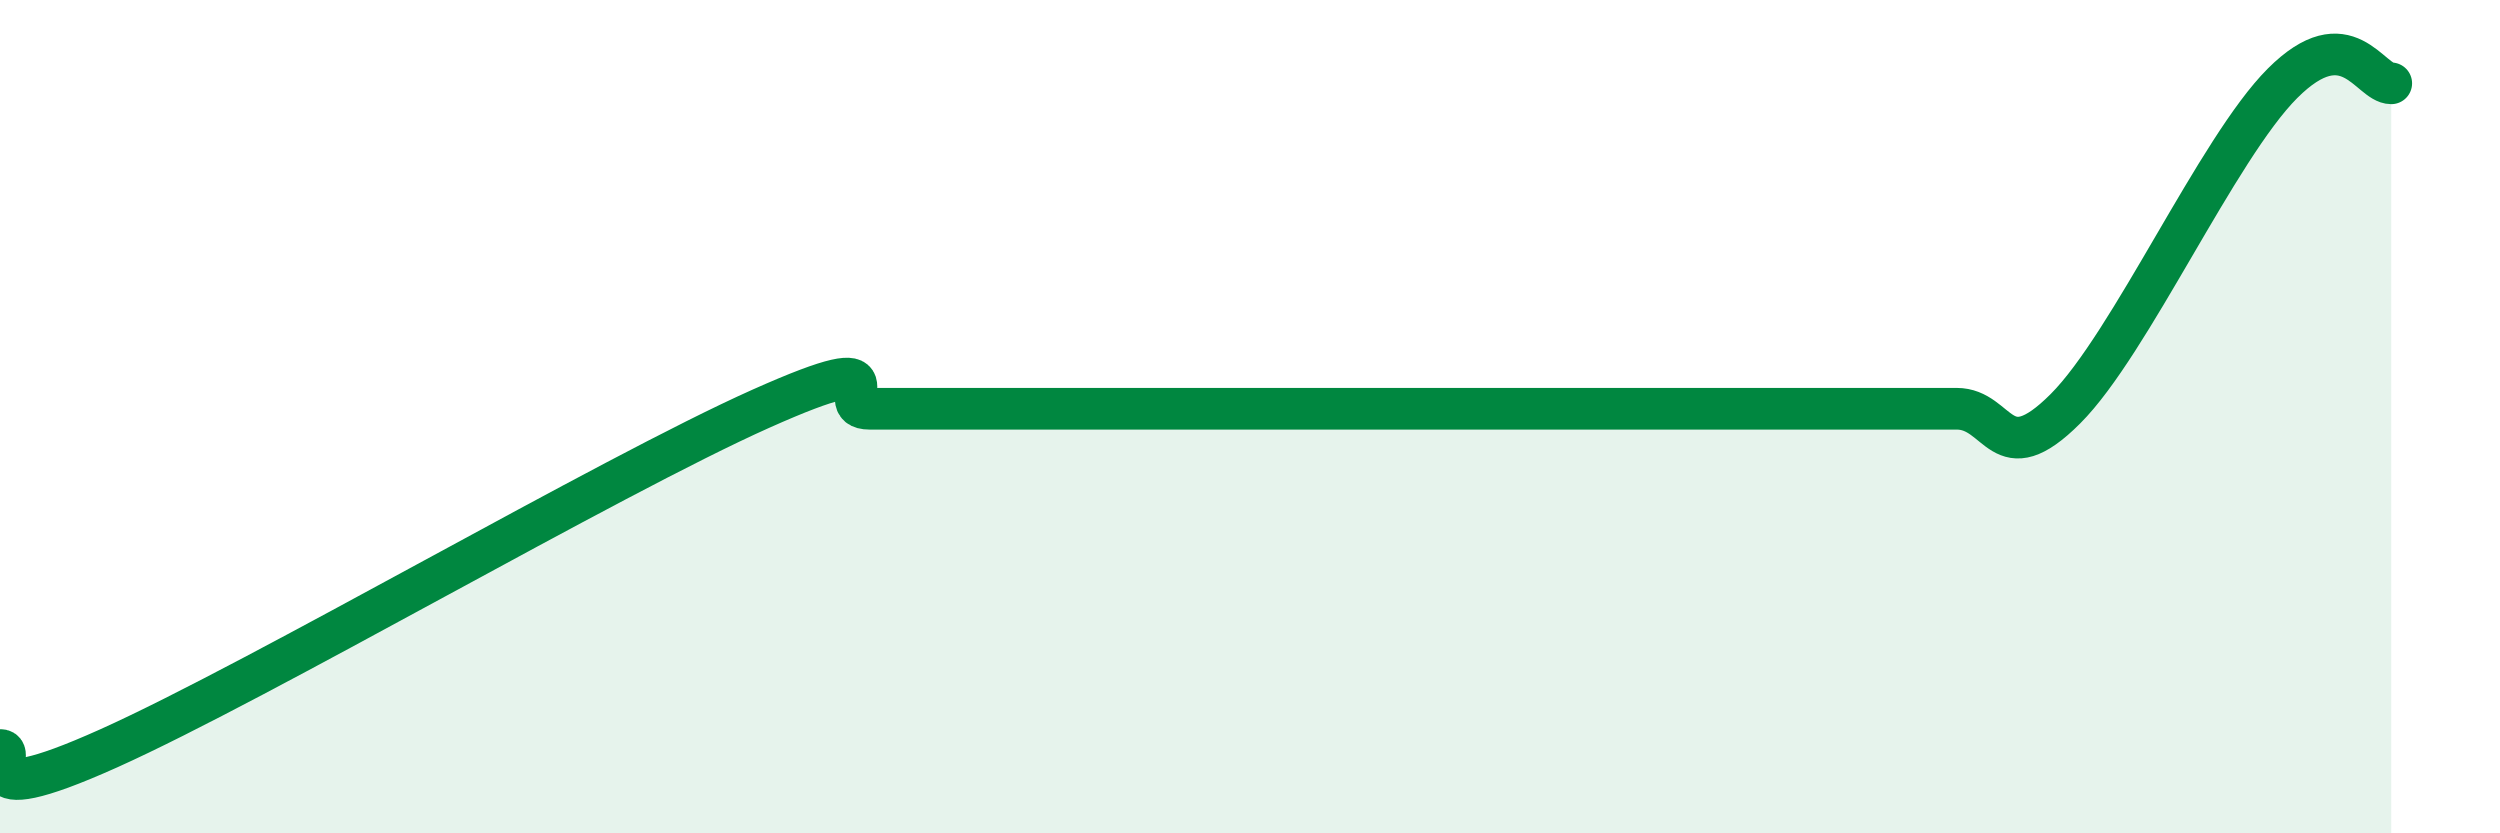
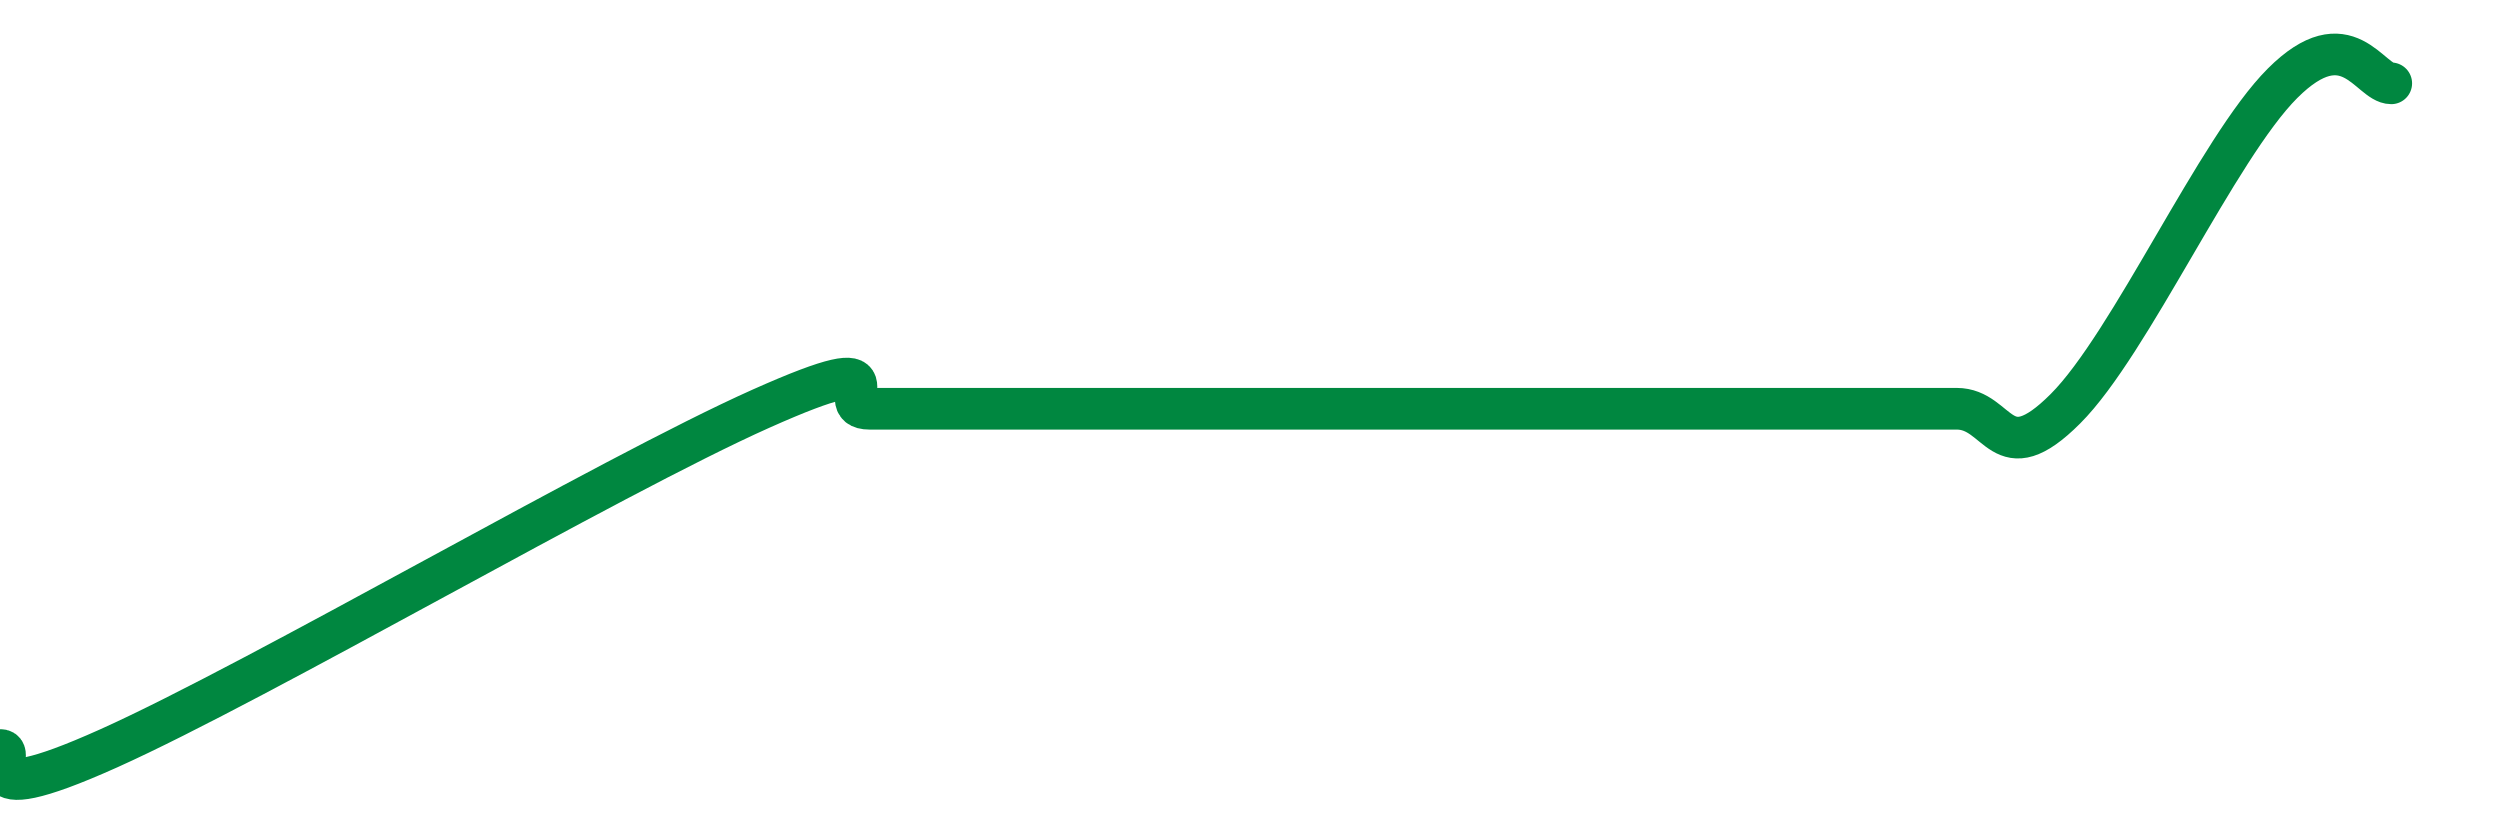
<svg xmlns="http://www.w3.org/2000/svg" width="60" height="20" viewBox="0 0 60 20">
-   <path d="M 0,18 C 0.52,17.99 -1.04,19.6 2.61,17.96 C 6.26,16.32 14.61,11.44 18.26,9.81 C 21.91,8.18 19.83,9.81 20.87,9.81 C 21.91,9.81 22.44,9.81 23.48,9.81 C 24.52,9.81 25.05,9.81 26.09,9.81 C 27.13,9.81 27.66,9.81 28.7,9.81 C 29.74,9.81 30.26,9.81 31.3,9.81 C 32.34,9.81 32.87,9.81 33.91,9.81 C 34.95,9.81 35.48,9.81 36.52,9.81 C 37.56,9.81 38.09,9.81 39.13,9.81 C 40.17,9.81 40.7,9.81 41.74,9.81 C 42.78,9.81 43.31,9.81 44.35,9.81 C 45.39,9.81 45.92,9.81 46.96,9.81 C 48,9.81 48.01,11.37 49.57,9.81 C 51.13,8.25 53.22,3.56 54.78,2 C 56.34,0.44 56.87,2 57.39,2L57.39 20L0 20Z" fill="#008740" opacity="0.1" stroke-linecap="round" stroke-linejoin="round" />
-   <path d="M 0,18 C 0.52,17.99 -1.04,19.6 2.61,17.96 C 6.26,16.32 14.61,11.44 18.26,9.81 C 21.91,8.18 19.83,9.81 20.87,9.81 C 21.91,9.81 22.44,9.81 23.48,9.81 C 24.52,9.81 25.05,9.81 26.09,9.81 C 27.13,9.81 27.66,9.81 28.7,9.81 C 29.74,9.81 30.26,9.81 31.3,9.81 C 32.34,9.81 32.87,9.81 33.91,9.81 C 34.95,9.81 35.48,9.81 36.52,9.81 C 37.56,9.81 38.09,9.81 39.13,9.81 C 40.17,9.81 40.7,9.81 41.74,9.81 C 42.78,9.81 43.31,9.81 44.35,9.81 C 45.39,9.81 45.92,9.81 46.96,9.81 C 48,9.81 48.01,11.37 49.57,9.81 C 51.13,8.25 53.22,3.56 54.78,2 C 56.34,0.44 56.87,2 57.39,2" stroke="#008740" stroke-width="1" fill="none" stroke-linecap="round" stroke-linejoin="round" />
+   <path d="M 0,18 C 0.52,17.99 -1.04,19.6 2.61,17.96 C 6.26,16.32 14.61,11.44 18.26,9.81 C 21.91,8.18 19.83,9.81 20.87,9.81 C 21.91,9.81 22.44,9.81 23.48,9.81 C 24.52,9.81 25.05,9.81 26.09,9.81 C 27.13,9.81 27.66,9.81 28.7,9.81 C 29.74,9.81 30.26,9.81 31.3,9.81 C 32.34,9.81 32.87,9.81 33.91,9.81 C 34.95,9.81 35.48,9.81 36.52,9.81 C 37.56,9.81 38.09,9.81 39.13,9.81 C 42.78,9.81 43.31,9.81 44.35,9.81 C 45.39,9.81 45.92,9.81 46.96,9.81 C 48,9.81 48.01,11.37 49.57,9.81 C 51.13,8.25 53.22,3.56 54.78,2 C 56.34,0.44 56.87,2 57.39,2" stroke="#008740" stroke-width="1" fill="none" stroke-linecap="round" stroke-linejoin="round" />
</svg>